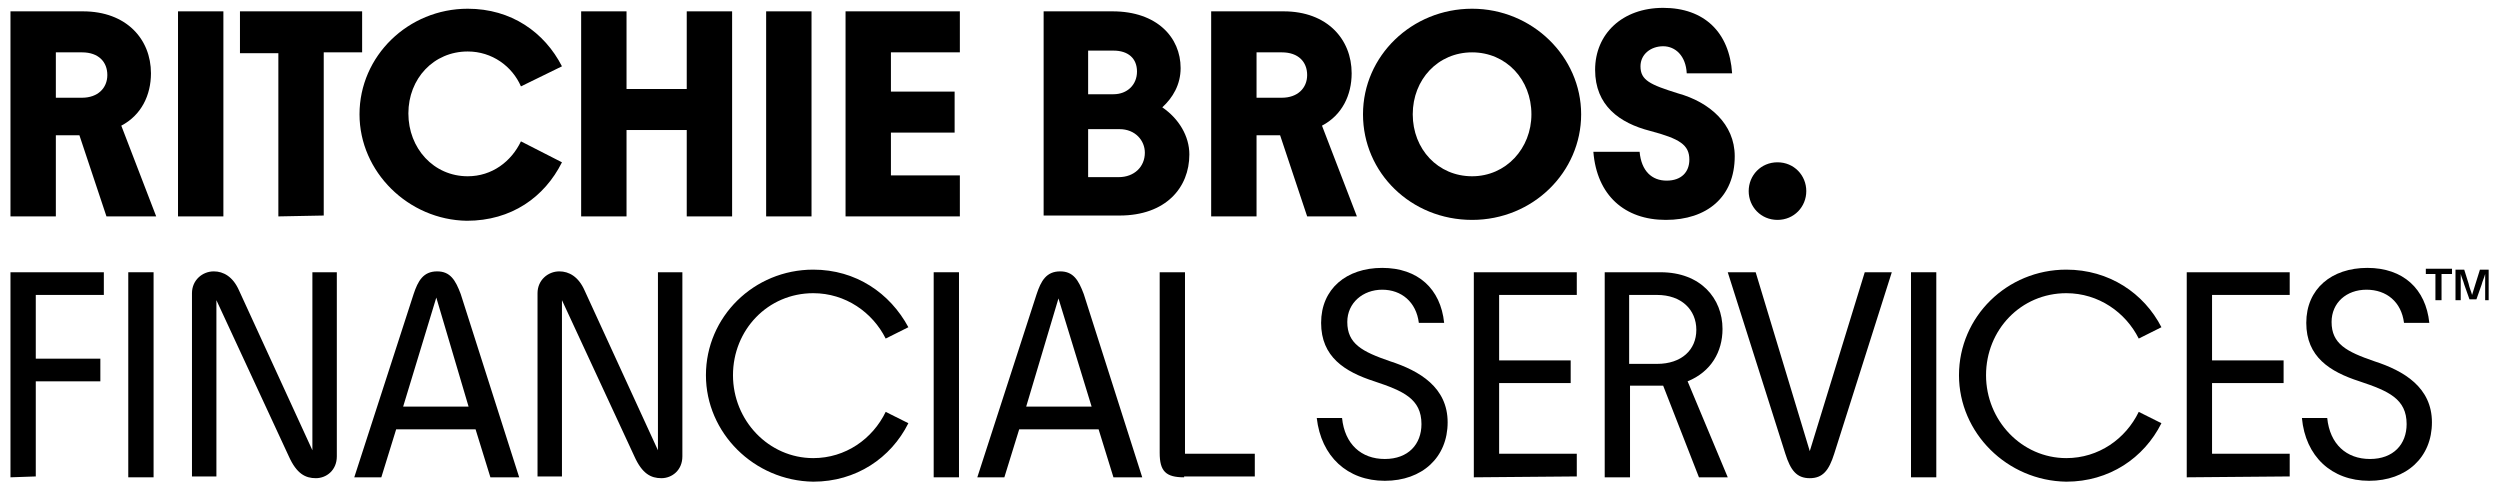
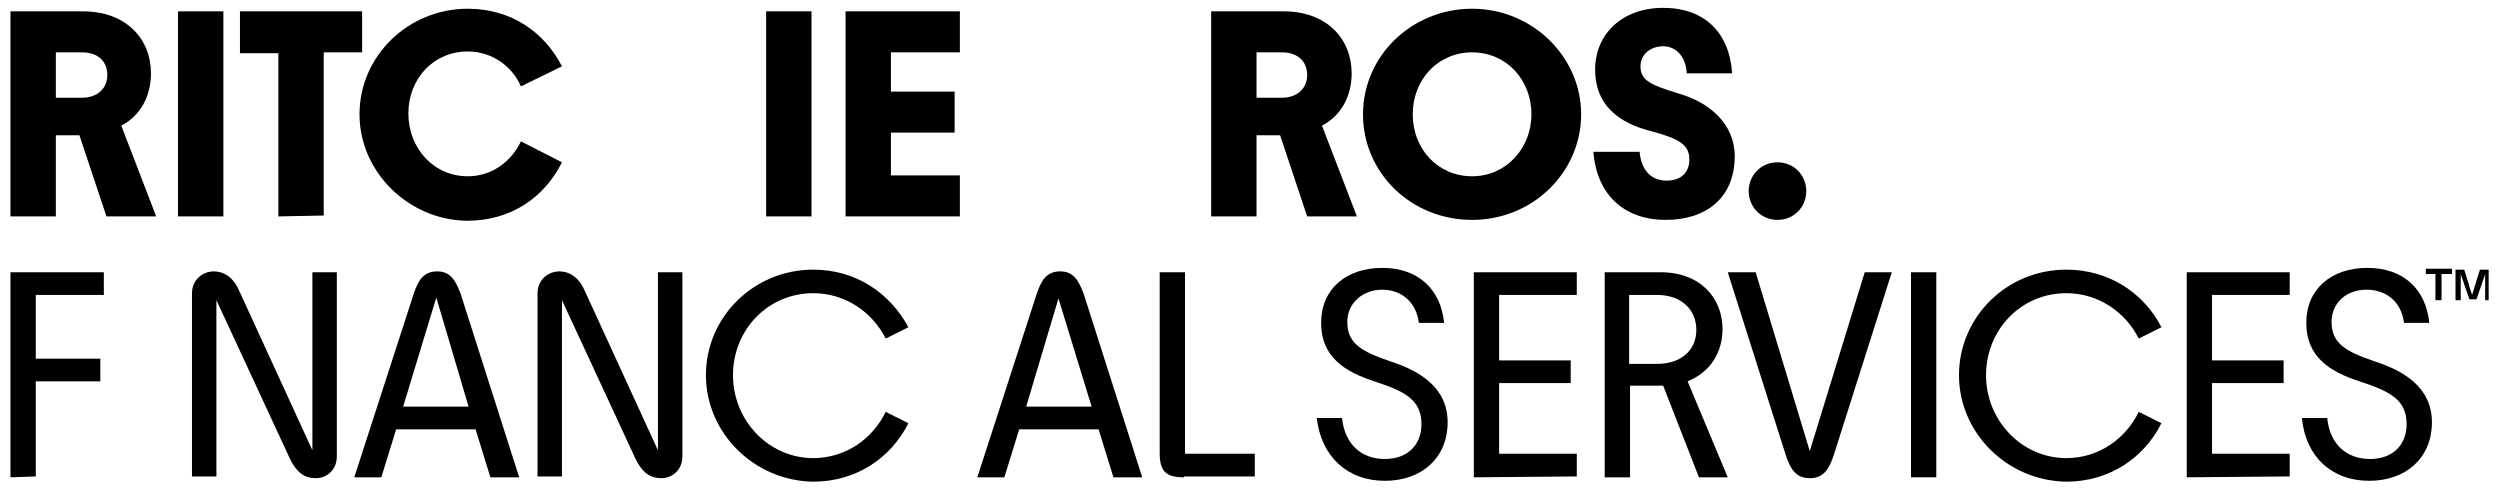
<svg xmlns="http://www.w3.org/2000/svg" version="1.1" id="Layer_1" x="0px" y="0px" viewBox="0 0 286.5 56" style="enable-background:new 0 0 286.5 56;" xml:space="preserve">
  <g>
    <path d="M17.9,24.8h-5.7l-3.1-9.3H6.4v9.3H1.2V1.3h8.3c5,0,7.8,3.2,7.8,7.1c0,2.5-1.1,4.8-3.4,6L17.9,24.8L17.9,24.8z M6.4,6v5.2h3   c1.8,0,2.9-1.1,2.9-2.6c0-1.5-1-2.6-2.9-2.6H6.4z" />
    <path d="M20.4,24.8V1.3h5.2v23.5L20.4,24.8z" />
    <path d="M31.9,24.8V6.1h-4.4V1.3h14V6h-4.4v18.7L31.9,24.8L31.9,24.8z" />
    <path d="M41.2,13.1c0-6.7,5.6-12.1,12.4-12.1c5,0,8.8,2.7,10.8,6.6l-4.7,2.3c-1-2.3-3.3-4-6.1-4c-3.9,0-6.8,3.1-6.8,7.1   s2.9,7.2,6.8,7.2c2.8,0,5-1.7,6.1-4l4.7,2.4c-2,4-5.8,6.7-10.9,6.7C46.8,25.2,41.2,19.7,41.2,13.1z" />
-     <path d="M66.6,24.8V1.3h5.2v8.9h6.9V1.3h5.2v23.5h-5.2v-9.9h-6.9v9.9L66.6,24.8z" />
    <path d="M87.8,24.8V1.3H93v23.5L87.8,24.8z" />
    <path d="M96.9,24.8V1.3h13.1V6h-7.9v4.5h7.3v4.7h-7.3v4.9h7.9v4.7L96.9,24.8L96.9,24.8z" />
-     <path d="M136.3,17.7c0,3.8-2.7,7-8,7h-8.7V1.3h7.9c5.1,0,7.8,3,7.8,6.5c0,1.9-0.9,3.4-2.1,4.5C135.1,13.6,136.3,15.6,136.3,17.7   L136.3,17.7z M124.7,5.8v5h2.9c1.6,0,2.7-1.1,2.7-2.6s-1-2.4-2.7-2.4L124.7,5.8L124.7,5.8z M128.2,20.3c1.8,0,3-1.2,3-2.8   c0-1.4-1.1-2.7-2.9-2.7h-3.6v5.5H128.2L128.2,20.3z" />
    <path d="M155.5,24.8h-5.7l-3.1-9.3H144v9.3h-5.2V1.3h8.3c5,0,7.8,3.2,7.8,7.1c0,2.5-1.1,4.8-3.4,6L155.5,24.8L155.5,24.8z M144,6   v5.2h2.9c1.8,0,2.9-1.1,2.9-2.6c0-1.5-1-2.6-2.9-2.6H144z" />
    <path d="M156.2,13.1c0-6.7,5.6-12.1,12.5-12.1s12.5,5.5,12.5,12.1s-5.5,12.1-12.5,12.1S156.2,19.8,156.2,13.1z M175.5,13.1   c0-4-2.9-7.1-6.8-7.1s-6.8,3.1-6.8,7.1s2.9,7.1,6.8,7.1S175.5,17,175.5,13.1z" />
    <path d="M182.6,17.4h5.3c0.2,2.2,1.4,3.3,3.1,3.3s2.6-1,2.6-2.4c0-1.7-1.1-2.4-4.5-3.3c-3.5-0.9-6.3-2.9-6.3-7s3.1-7.1,7.8-7.1   s7.6,2.8,7.9,7.5h-5.2c-0.1-2-1.3-3.1-2.7-3.1s-2.6,0.9-2.6,2.3c0,1.6,1.1,2.1,4.3,3.1c3.6,1,6.5,3.5,6.5,7.2   c0,4.7-3.2,7.3-7.9,7.3S183,22.4,182.6,17.4L182.6,17.4z" />
    <path d="M200.4,21.9c0-1.8,1.4-3.3,3.3-3.3s3.3,1.5,3.3,3.3s-1.4,3.3-3.3,3.3S200.4,23.7,200.4,21.9z" />
    <path d="M1.2,54.7V31.2h10.7v2.6H4.1v7.3h7.4v2.6H4.1v10.9L1.2,54.7L1.2,54.7z" />
-     <path d="M14.7,54.7V31.2h2.9v23.5H14.7z" />
    <path d="M35.8,31.2h2.8v21.1c0,1.6-1.2,2.5-2.4,2.5s-2.2-0.5-3.1-2.5l-8.3-17.9v20.2h-2.8V33.6c0-1.5,1.2-2.5,2.5-2.5   c1.1,0,2.2,0.6,2.9,2.2l8.4,18.3V31.2L35.8,31.2z" />
    <path d="M56.2,54.7l-1.7-5.5h-9.1l-1.7,5.5h-3.1l6.8-21c0.5-1.5,1.1-2.6,2.7-2.6c1.5,0,2.1,1,2.7,2.6l6.7,21L56.2,54.7z M46.2,46.6   h7.5L50,34.1L46.2,46.6z" />
    <path d="M75.4,31.2h2.8v21.1c0,1.6-1.2,2.5-2.4,2.5s-2.2-0.5-3.1-2.5l-8.3-17.9v20.2h-2.8V33.6c0-1.5,1.2-2.5,2.5-2.5   c1.1,0,2.2,0.6,2.9,2.2l8.4,18.3L75.4,31.2L75.4,31.2z" />
    <path d="M80.9,43c0-6.7,5.5-12.1,12.3-12.1c4.9,0,8.8,2.7,10.9,6.6l-2.6,1.3c-1.5-3-4.6-5.2-8.3-5.2c-5.2,0-9.2,4.2-9.2,9.4   s4.1,9.5,9.2,9.5c3.7,0,6.8-2.2,8.3-5.3l2.6,1.3c-2,4-6,6.7-10.9,6.7C86.4,55.1,80.9,49.6,80.9,43L80.9,43z" />
-     <path d="M107,54.7V31.2h2.9v23.5H107z" />
    <path d="M127.6,54.7l-1.7-5.5h-9.1l-1.7,5.5H112l6.8-21c0.5-1.5,1.1-2.6,2.7-2.6c1.5,0,2.1,1,2.7,2.6l6.7,21L127.6,54.7z    M117.6,46.6h7.5l-3.8-12.4L117.6,46.6z" />
    <path d="M135.7,54.7c-2.1,0-2.8-0.7-2.8-2.8V31.2h2.9v20.8h8v2.6H135.7z" />
    <path d="M150.9,47.9h2.9c0.3,3,2.2,4.7,4.9,4.7s4.2-1.7,4.2-4c0-2.9-2.1-3.8-5.4-4.9c-3.4-1.1-6.1-2.8-6.1-6.7s2.9-6.3,7-6.3   s6.7,2.4,7.1,6.3h-2.9c-0.3-2.4-2-3.8-4.2-3.8s-4,1.5-4,3.7c0,2.5,1.7,3.4,4.9,4.5c3.4,1.1,6.6,3,6.6,7s-2.9,6.7-7.2,6.7   S151.4,52.3,150.9,47.9L150.9,47.9z" />
    <path d="M168.9,54.7V31.2h11.8v2.6h-8.9v7.5h8.2v2.6h-8.2v8.1h8.9v2.6L168.9,54.7L168.9,54.7z" />
    <path d="M198,54.7h-3.3l-4.1-10.5h-3.8v10.5h-2.9V31.2h6.4c4.6,0,7.1,3,7.1,6.5c0,2.6-1.3,4.9-4,6L198,54.7L198,54.7z M189.9,41.7   c2.8,0,4.5-1.6,4.5-3.9s-1.7-4-4.5-4h-3.2v7.9H189.9z" />
    <path d="M213.7,31.2h3.1L210.2,52c-0.6,1.9-1.3,2.8-2.8,2.8s-2.2-0.9-2.8-2.8l-6.6-20.8h3.2l6.2,20.5L213.7,31.2L213.7,31.2z" />
    <path d="M219,54.7V31.2h2.9v23.5H219z" />
    <path d="M224.5,43c0-6.7,5.5-12.1,12.3-12.1c4.9,0,8.9,2.7,10.9,6.6l-2.6,1.3c-1.5-3-4.6-5.2-8.3-5.2c-5.2,0-9.2,4.2-9.2,9.4   s4.1,9.5,9.2,9.5c3.7,0,6.8-2.2,8.3-5.3l2.6,1.3c-2,4-6,6.7-10.9,6.7C230,55.1,224.5,49.6,224.5,43L224.5,43z" />
    <path d="M250.6,54.7V31.2h11.8v2.6h-8.9v7.5h8.2v2.6h-8.2v8.1h8.9v2.6L250.6,54.7L250.6,54.7z" />
    <path d="M263.8,47.9h2.9c0.3,3,2.2,4.7,4.9,4.7c2.7,0,4.2-1.7,4.2-4c0-2.9-2.1-3.8-5.4-4.9c-3.4-1.1-6.1-2.8-6.1-6.7s2.9-6.3,7-6.3   c4.1,0,6.7,2.4,7.1,6.3h-2.9c-0.3-2.4-2-3.8-4.3-3.8c-2.3,0-4,1.5-4,3.7c0,2.5,1.7,3.4,4.9,4.5c3.4,1.1,6.6,3,6.6,7   s-2.9,6.7-7.2,6.7S264.2,52.3,263.8,47.9L263.8,47.9z" />
  </g>
  <path d="M279.8,31.4v3h-0.7v-3H278v-0.6h3v0.6L279.8,31.4L279.8,31.4z M284.8,34.4v-1.7c0-0.4,0-0.8,0-1.3h0  c-0.1,0.4-0.3,0.8-0.4,1.2l-0.6,1.7h-0.8l-0.6-1.7c-0.1-0.4-0.3-0.8-0.4-1.2h0c0,0.4,0,0.8,0,1.3v1.7h-0.6v-3.5h1l0.5,1.6  c0.1,0.5,0.3,0.9,0.4,1.3h0c0.1-0.4,0.3-0.9,0.4-1.3l0.5-1.6h1v3.5H284.8L284.8,34.4z" />
</svg>